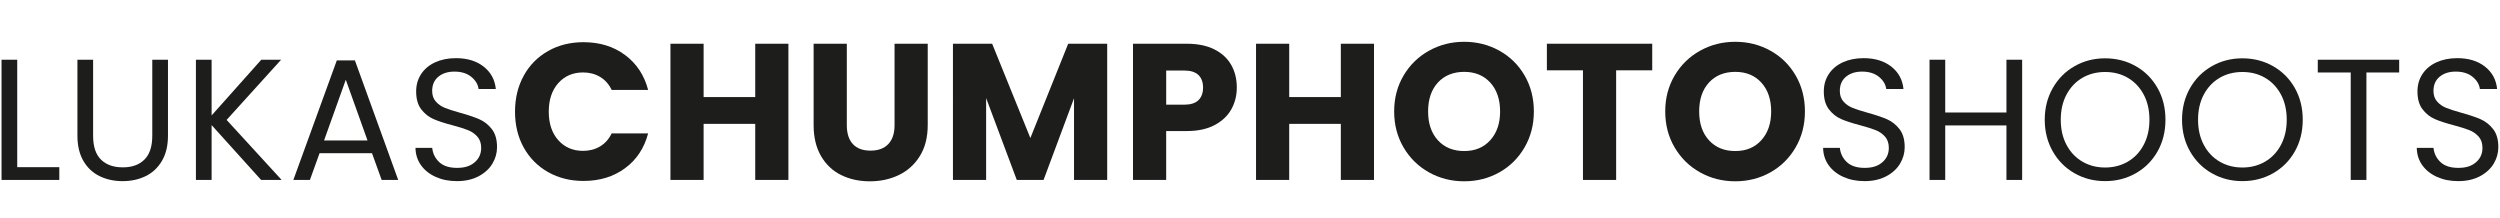
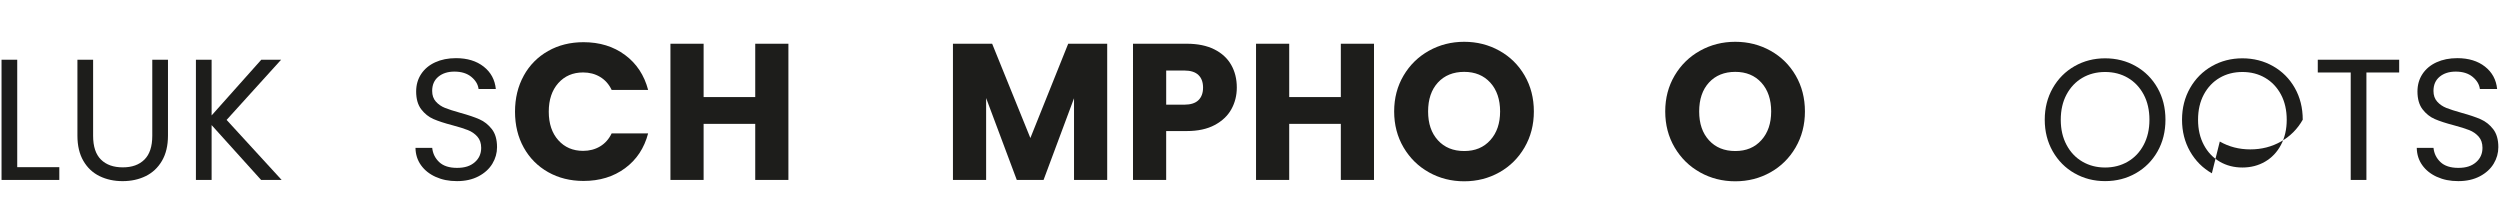
<svg xmlns="http://www.w3.org/2000/svg" id="LUKASCHUMPHOTOSHOOTS" version="1.1" viewBox="0 0 1400.2 121.9">
  <defs>
    <style>
      .st0 {
        fill: #1d1d1b;
      }
    </style>
  </defs>
  <path class="st0" d="M9.65,93.63h23.57v7.15H.86V33.45h8.79v60.18Z" />
  <path class="st0" d="M52.15,33.45v42.6c0,5.99,1.46,10.43,4.4,13.33,2.93,2.9,7,4.35,12.22,4.35s9.19-1.45,12.12-4.35c2.93-2.9,4.4-7.34,4.4-13.33v-42.6h8.79v42.5c0,5.6-1.13,10.32-3.38,14.15-2.25,3.83-5.3,6.68-9.13,8.55-3.83,1.87-8.13,2.8-12.9,2.8s-9.07-.93-12.9-2.8c-3.83-1.87-6.86-4.72-9.08-8.55-2.22-3.83-3.33-8.55-3.33-14.15v-42.5h8.79Z" />
  <path class="st0" d="M146.24,100.78l-27.72-30.72v30.72h-8.79V33.45h8.79v31.2l27.82-31.2h11.11l-30.53,33.71,30.82,33.62h-11.5Z" />
-   <path class="st0" d="M208.35,85.81h-29.37l-5.41,14.97h-9.27l24.34-66.94h10.14l24.25,66.94h-9.27l-5.41-14.97ZM205.84,78.66l-12.17-34-12.17,34h24.34Z" />
  <path class="st0" d="M244.05,99.09c-3.51-1.58-6.26-3.77-8.26-6.57-2-2.8-3.03-6.04-3.09-9.71h9.37c.32,3.16,1.63,5.81,3.91,7.97,2.29,2.16,5.62,3.24,10,3.24s7.49-1.05,9.9-3.14c2.42-2.09,3.62-4.78,3.62-8.07,0-2.57-.71-4.67-2.13-6.28-1.42-1.61-3.19-2.83-5.31-3.67-2.12-.84-4.99-1.74-8.6-2.7-4.44-1.16-8-2.32-10.67-3.48-2.67-1.16-4.96-2.98-6.86-5.46-1.9-2.48-2.85-5.81-2.85-10,0-3.67.93-6.92,2.8-9.76,1.87-2.83,4.49-5.02,7.87-6.57,3.38-1.55,7.26-2.32,11.64-2.32,6.31,0,11.48,1.58,15.5,4.73,4.02,3.16,6.29,7.34,6.81,12.56h-9.66c-.32-2.58-1.68-4.85-4.06-6.81-2.38-1.96-5.54-2.95-9.47-2.95-3.67,0-6.67.95-8.98,2.85-2.32,1.9-3.48,4.56-3.48,7.97,0,2.45.69,4.44,2.08,5.99,1.38,1.55,3.09,2.72,5.12,3.53,2.03.81,4.88,1.72,8.55,2.75,4.44,1.22,8.02,2.43,10.72,3.62,2.71,1.19,5.02,3.03,6.96,5.51,1.93,2.48,2.9,5.84,2.9,10.09,0,3.28-.87,6.38-2.61,9.27s-4.32,5.25-7.73,7.05c-3.41,1.8-7.44,2.71-12.08,2.71s-8.42-.79-11.93-2.37Z" />
  <path class="st0" d="M293.34,42.37c3.26-5.9,7.81-10.5,13.64-13.8,5.83-3.3,12.44-4.94,19.83-4.94,9.06,0,16.81,2.39,23.26,7.17,6.45,4.78,10.76,11.3,12.93,19.56h-20.43c-1.52-3.19-3.68-5.61-6.47-7.28-2.79-1.67-5.96-2.5-9.51-2.5-5.72,0-10.36,1.99-13.91,5.98-3.55,3.99-5.33,9.31-5.33,15.98s1.77,11.99,5.33,15.98c3.55,3.99,8.19,5.98,13.91,5.98,3.55,0,6.72-.83,9.51-2.5,2.79-1.67,4.94-4.09,6.47-7.28h20.43c-2.17,8.26-6.48,14.76-12.93,19.51-6.45,4.75-14.2,7.12-23.26,7.12-7.39,0-14-1.65-19.83-4.94-5.83-3.3-10.38-7.88-13.64-13.75-3.26-5.87-4.89-12.57-4.89-20.1s1.63-14.25,4.89-20.16Z" />
  <path class="st0" d="M441.57,24.49v76.29h-18.58v-31.41h-28.91v31.41h-18.58V24.49h18.58v29.89h28.91v-29.89h18.58Z" />
-   <path class="st0" d="M474.28,24.49v45.64c0,4.56,1.12,8.08,3.37,10.54,2.24,2.46,5.54,3.69,9.89,3.69s7.68-1.23,10-3.69c2.32-2.46,3.48-5.98,3.48-10.54V24.49h18.58v45.54c0,6.81-1.45,12.57-4.35,17.28-2.9,4.71-6.79,8.26-11.68,10.65-4.89,2.39-10.34,3.59-16.36,3.59s-11.39-1.18-16.14-3.53c-4.75-2.35-8.5-5.9-11.25-10.65-2.75-4.74-4.13-10.52-4.13-17.33V24.49h18.58Z" />
  <path class="st0" d="M620.12,24.49v76.29h-18.58v-45.75l-17.06,45.75h-15l-17.17-45.86v45.86h-18.58V24.49h21.95l21.41,52.82,21.19-52.82h21.84Z" />
  <path class="st0" d="M689.67,61.17c-2.03,3.66-5.15,6.61-9.35,8.86-4.2,2.25-9.42,3.37-15.65,3.37h-11.52v27.39h-18.58V24.49h30.1c6.09,0,11.23,1.05,15.43,3.15,4.2,2.1,7.35,5,9.46,8.69,2.1,3.69,3.15,7.93,3.15,12.71,0,4.42-1.02,8.46-3.04,12.12ZM671.2,56.12c1.74-1.67,2.61-4.02,2.61-7.06s-.87-5.4-2.61-7.06c-1.74-1.67-4.38-2.5-7.93-2.5h-10.11v19.13h10.11c3.55,0,6.19-.83,7.93-2.5Z" />
  <path class="st0" d="M769.55,24.49v76.29h-18.58v-31.41h-28.91v31.41h-18.58V24.49h18.58v29.89h28.91v-29.89h18.58Z" />
  <path class="st0" d="M800.35,96.54c-5.98-3.33-10.72-7.99-14.24-13.96-3.52-5.98-5.27-12.7-5.27-20.16s1.76-14.16,5.27-20.1c3.51-5.94,8.26-10.58,14.24-13.91,5.98-3.33,12.55-5,19.72-5s13.75,1.67,19.72,5c5.98,3.33,10.69,7.97,14.13,13.91,3.44,5.94,5.16,12.64,5.16,20.1s-1.74,14.18-5.22,20.16-8.19,10.63-14.13,13.96c-5.94,3.33-12.5,5-19.67,5s-13.75-1.67-19.72-5ZM834.69,78.5c3.66-4.06,5.49-9.42,5.49-16.08s-1.83-12.12-5.49-16.14c-3.66-4.02-8.53-6.03-14.62-6.03s-11.07,1.99-14.73,5.98c-3.66,3.99-5.49,9.38-5.49,16.19s1.83,12.12,5.49,16.14c3.66,4.02,8.57,6.03,14.73,6.03s10.96-2.03,14.62-6.09Z" />
-   <path class="st0" d="M925.38,24.49v14.89h-20.21v61.4h-18.58v-61.4h-20.21v-14.89h59.01Z" />
  <path class="st0" d="M952.17,96.54c-5.98-3.33-10.72-7.99-14.24-13.96-3.52-5.98-5.27-12.7-5.27-20.16s1.76-14.16,5.27-20.1c3.51-5.94,8.26-10.58,14.24-13.91,5.98-3.33,12.55-5,19.72-5s13.75,1.67,19.72,5c5.98,3.33,10.69,7.97,14.13,13.91,3.44,5.94,5.16,12.64,5.16,20.1s-1.74,14.18-5.22,20.16-8.19,10.63-14.13,13.96c-5.94,3.33-12.5,5-19.67,5s-13.75-1.67-19.72-5ZM986.51,78.5c3.66-4.06,5.49-9.42,5.49-16.08s-1.83-12.12-5.49-16.14c-3.66-4.02-8.53-6.03-14.62-6.03s-11.07,1.99-14.73,5.98c-3.66,3.99-5.49,9.38-5.49,16.19s1.83,12.12,5.49,16.14c3.66,4.02,8.57,6.03,14.73,6.03s10.96-2.03,14.62-6.09Z" />
-   <path class="st0" d="M1032.44,99.09c-3.51-1.58-6.26-3.77-8.26-6.57-2-2.8-3.03-6.04-3.09-9.71h9.37c.32,3.16,1.63,5.81,3.91,7.97,2.29,2.16,5.62,3.24,10,3.24s7.49-1.05,9.9-3.14c2.42-2.09,3.62-4.78,3.62-8.07,0-2.57-.71-4.67-2.12-6.28-1.42-1.61-3.19-2.83-5.31-3.67-2.13-.84-4.99-1.74-8.6-2.7-4.44-1.16-8-2.32-10.67-3.48-2.67-1.16-4.96-2.98-6.86-5.46-1.9-2.48-2.85-5.81-2.85-10,0-3.67.93-6.92,2.8-9.76,1.87-2.83,4.49-5.02,7.87-6.57,3.38-1.55,7.26-2.32,11.64-2.32,6.31,0,11.48,1.58,15.5,4.73,4.02,3.16,6.29,7.34,6.81,12.56h-9.66c-.32-2.58-1.68-4.85-4.06-6.81-2.38-1.96-5.54-2.95-9.47-2.95-3.67,0-6.67.95-8.98,2.85-2.32,1.9-3.48,4.56-3.48,7.97,0,2.45.69,4.44,2.08,5.99,1.38,1.55,3.09,2.72,5.12,3.53,2.03.81,4.88,1.72,8.55,2.75,4.44,1.22,8.02,2.43,10.72,3.62,2.71,1.19,5.02,3.03,6.96,5.51,1.93,2.48,2.9,5.84,2.9,10.09,0,3.28-.87,6.38-2.61,9.27s-4.32,5.25-7.73,7.05c-3.42,1.8-7.44,2.71-12.08,2.71s-8.42-.79-11.93-2.37Z" />
-   <path class="st0" d="M1132.56,33.45v67.33h-8.79v-30.53h-34.29v30.53h-8.79V33.45h8.79v29.56h34.29v-29.56h8.79Z" />
  <path class="st0" d="M1161.93,97.06c-5.15-2.93-9.22-7.02-12.22-12.27-2.99-5.25-4.49-11.16-4.49-17.73s1.5-12.48,4.49-17.73c3-5.25,7.07-9.34,12.22-12.27,5.15-2.93,10.85-4.4,17.1-4.4s12.04,1.47,17.19,4.4c5.15,2.93,9.21,7,12.17,12.22,2.96,5.22,4.44,11.14,4.44,17.77s-1.48,12.56-4.44,17.77c-2.96,5.22-7.02,9.29-12.17,12.22-5.15,2.93-10.88,4.4-17.19,4.4s-11.95-1.46-17.1-4.4ZM1191.73,90.54c3.77-2.19,6.73-5.31,8.89-9.37,2.16-4.06,3.24-8.76,3.24-14.1s-1.08-10.13-3.24-14.15c-2.16-4.02-5.1-7.13-8.84-9.32-3.74-2.19-7.99-3.28-12.75-3.28s-9.02,1.1-12.75,3.28c-3.74,2.19-6.68,5.3-8.84,9.32-2.16,4.03-3.24,8.74-3.24,14.15s1.08,10.05,3.24,14.1c2.16,4.06,5.12,7.18,8.89,9.37,3.77,2.19,8,3.28,12.7,3.28s8.94-1.09,12.7-3.28Z" />
-   <path class="st0" d="M1238.82,97.06c-5.15-2.93-9.22-7.02-12.22-12.27-2.99-5.25-4.49-11.16-4.49-17.73s1.5-12.48,4.49-17.73c3-5.25,7.07-9.34,12.22-12.27,5.15-2.93,10.85-4.4,17.1-4.4s12.04,1.47,17.19,4.4c5.15,2.93,9.21,7,12.17,12.22,2.96,5.22,4.44,11.14,4.44,17.77s-1.48,12.56-4.44,17.77c-2.96,5.22-7.02,9.29-12.17,12.22-5.15,2.93-10.88,4.4-17.19,4.4s-11.95-1.46-17.1-4.4ZM1268.62,90.54c3.77-2.19,6.73-5.31,8.89-9.37,2.16-4.06,3.24-8.76,3.24-14.1s-1.08-10.13-3.24-14.15c-2.16-4.02-5.1-7.13-8.84-9.32-3.74-2.19-7.99-3.28-12.75-3.28s-9.02,1.1-12.75,3.28c-3.74,2.19-6.68,5.3-8.84,9.32-2.16,4.03-3.24,8.74-3.24,14.15s1.08,10.05,3.24,14.1c2.16,4.06,5.12,7.18,8.89,9.37,3.77,2.19,8,3.28,12.7,3.28s8.94-1.09,12.7-3.28Z" />
+   <path class="st0" d="M1238.82,97.06c-5.15-2.93-9.22-7.02-12.22-12.27-2.99-5.25-4.49-11.16-4.49-17.73s1.5-12.48,4.49-17.73c3-5.25,7.07-9.34,12.22-12.27,5.15-2.93,10.85-4.4,17.1-4.4s12.04,1.47,17.19,4.4c5.15,2.93,9.21,7,12.17,12.22,2.96,5.22,4.44,11.14,4.44,17.77c-2.96,5.22-7.02,9.29-12.17,12.22-5.15,2.93-10.88,4.4-17.19,4.4s-11.95-1.46-17.1-4.4ZM1268.62,90.54c3.77-2.19,6.73-5.31,8.89-9.37,2.16-4.06,3.24-8.76,3.24-14.1s-1.08-10.13-3.24-14.15c-2.16-4.02-5.1-7.13-8.84-9.32-3.74-2.19-7.99-3.28-12.75-3.28s-9.02,1.1-12.75,3.28c-3.74,2.19-6.68,5.3-8.84,9.32-2.16,4.03-3.24,8.74-3.24,14.15s1.08,10.05,3.24,14.1c2.16,4.06,5.12,7.18,8.89,9.37,3.77,2.19,8,3.28,12.7,3.28s8.94-1.09,12.7-3.28Z" />
  <path class="st0" d="M1343.73,33.45v7.15h-18.35v60.18h-8.79v-60.18h-18.45v-7.15h45.6Z" />
  <path class="st0" d="M1364.93,99.09c-3.51-1.58-6.26-3.77-8.26-6.57-2-2.8-3.03-6.04-3.09-9.71h9.37c.32,3.16,1.63,5.81,3.91,7.97,2.29,2.16,5.62,3.24,10,3.24s7.49-1.05,9.9-3.14c2.42-2.09,3.62-4.78,3.62-8.07,0-2.57-.71-4.67-2.12-6.28-1.42-1.61-3.19-2.83-5.31-3.67-2.13-.84-4.99-1.74-8.6-2.7-4.44-1.16-8-2.32-10.67-3.48-2.67-1.16-4.96-2.98-6.86-5.46-1.9-2.48-2.85-5.81-2.85-10,0-3.67.93-6.92,2.8-9.76,1.87-2.83,4.49-5.02,7.87-6.57,3.38-1.55,7.26-2.32,11.64-2.32,6.31,0,11.48,1.58,15.5,4.73,4.02,3.16,6.29,7.34,6.81,12.56h-9.66c-.32-2.58-1.68-4.85-4.06-6.81-2.38-1.96-5.54-2.95-9.47-2.95-3.67,0-6.67.95-8.98,2.85-2.32,1.9-3.48,4.56-3.48,7.97,0,2.45.69,4.44,2.08,5.99,1.38,1.55,3.09,2.72,5.12,3.53,2.03.81,4.88,1.72,8.55,2.75,4.44,1.22,8.02,2.43,10.72,3.62,2.71,1.19,5.02,3.03,6.96,5.51,1.93,2.48,2.9,5.84,2.9,10.09,0,3.28-.87,6.38-2.61,9.27s-4.32,5.25-7.73,7.05c-3.42,1.8-7.44,2.71-12.08,2.71s-8.42-.79-11.93-2.37Z" />
</svg>